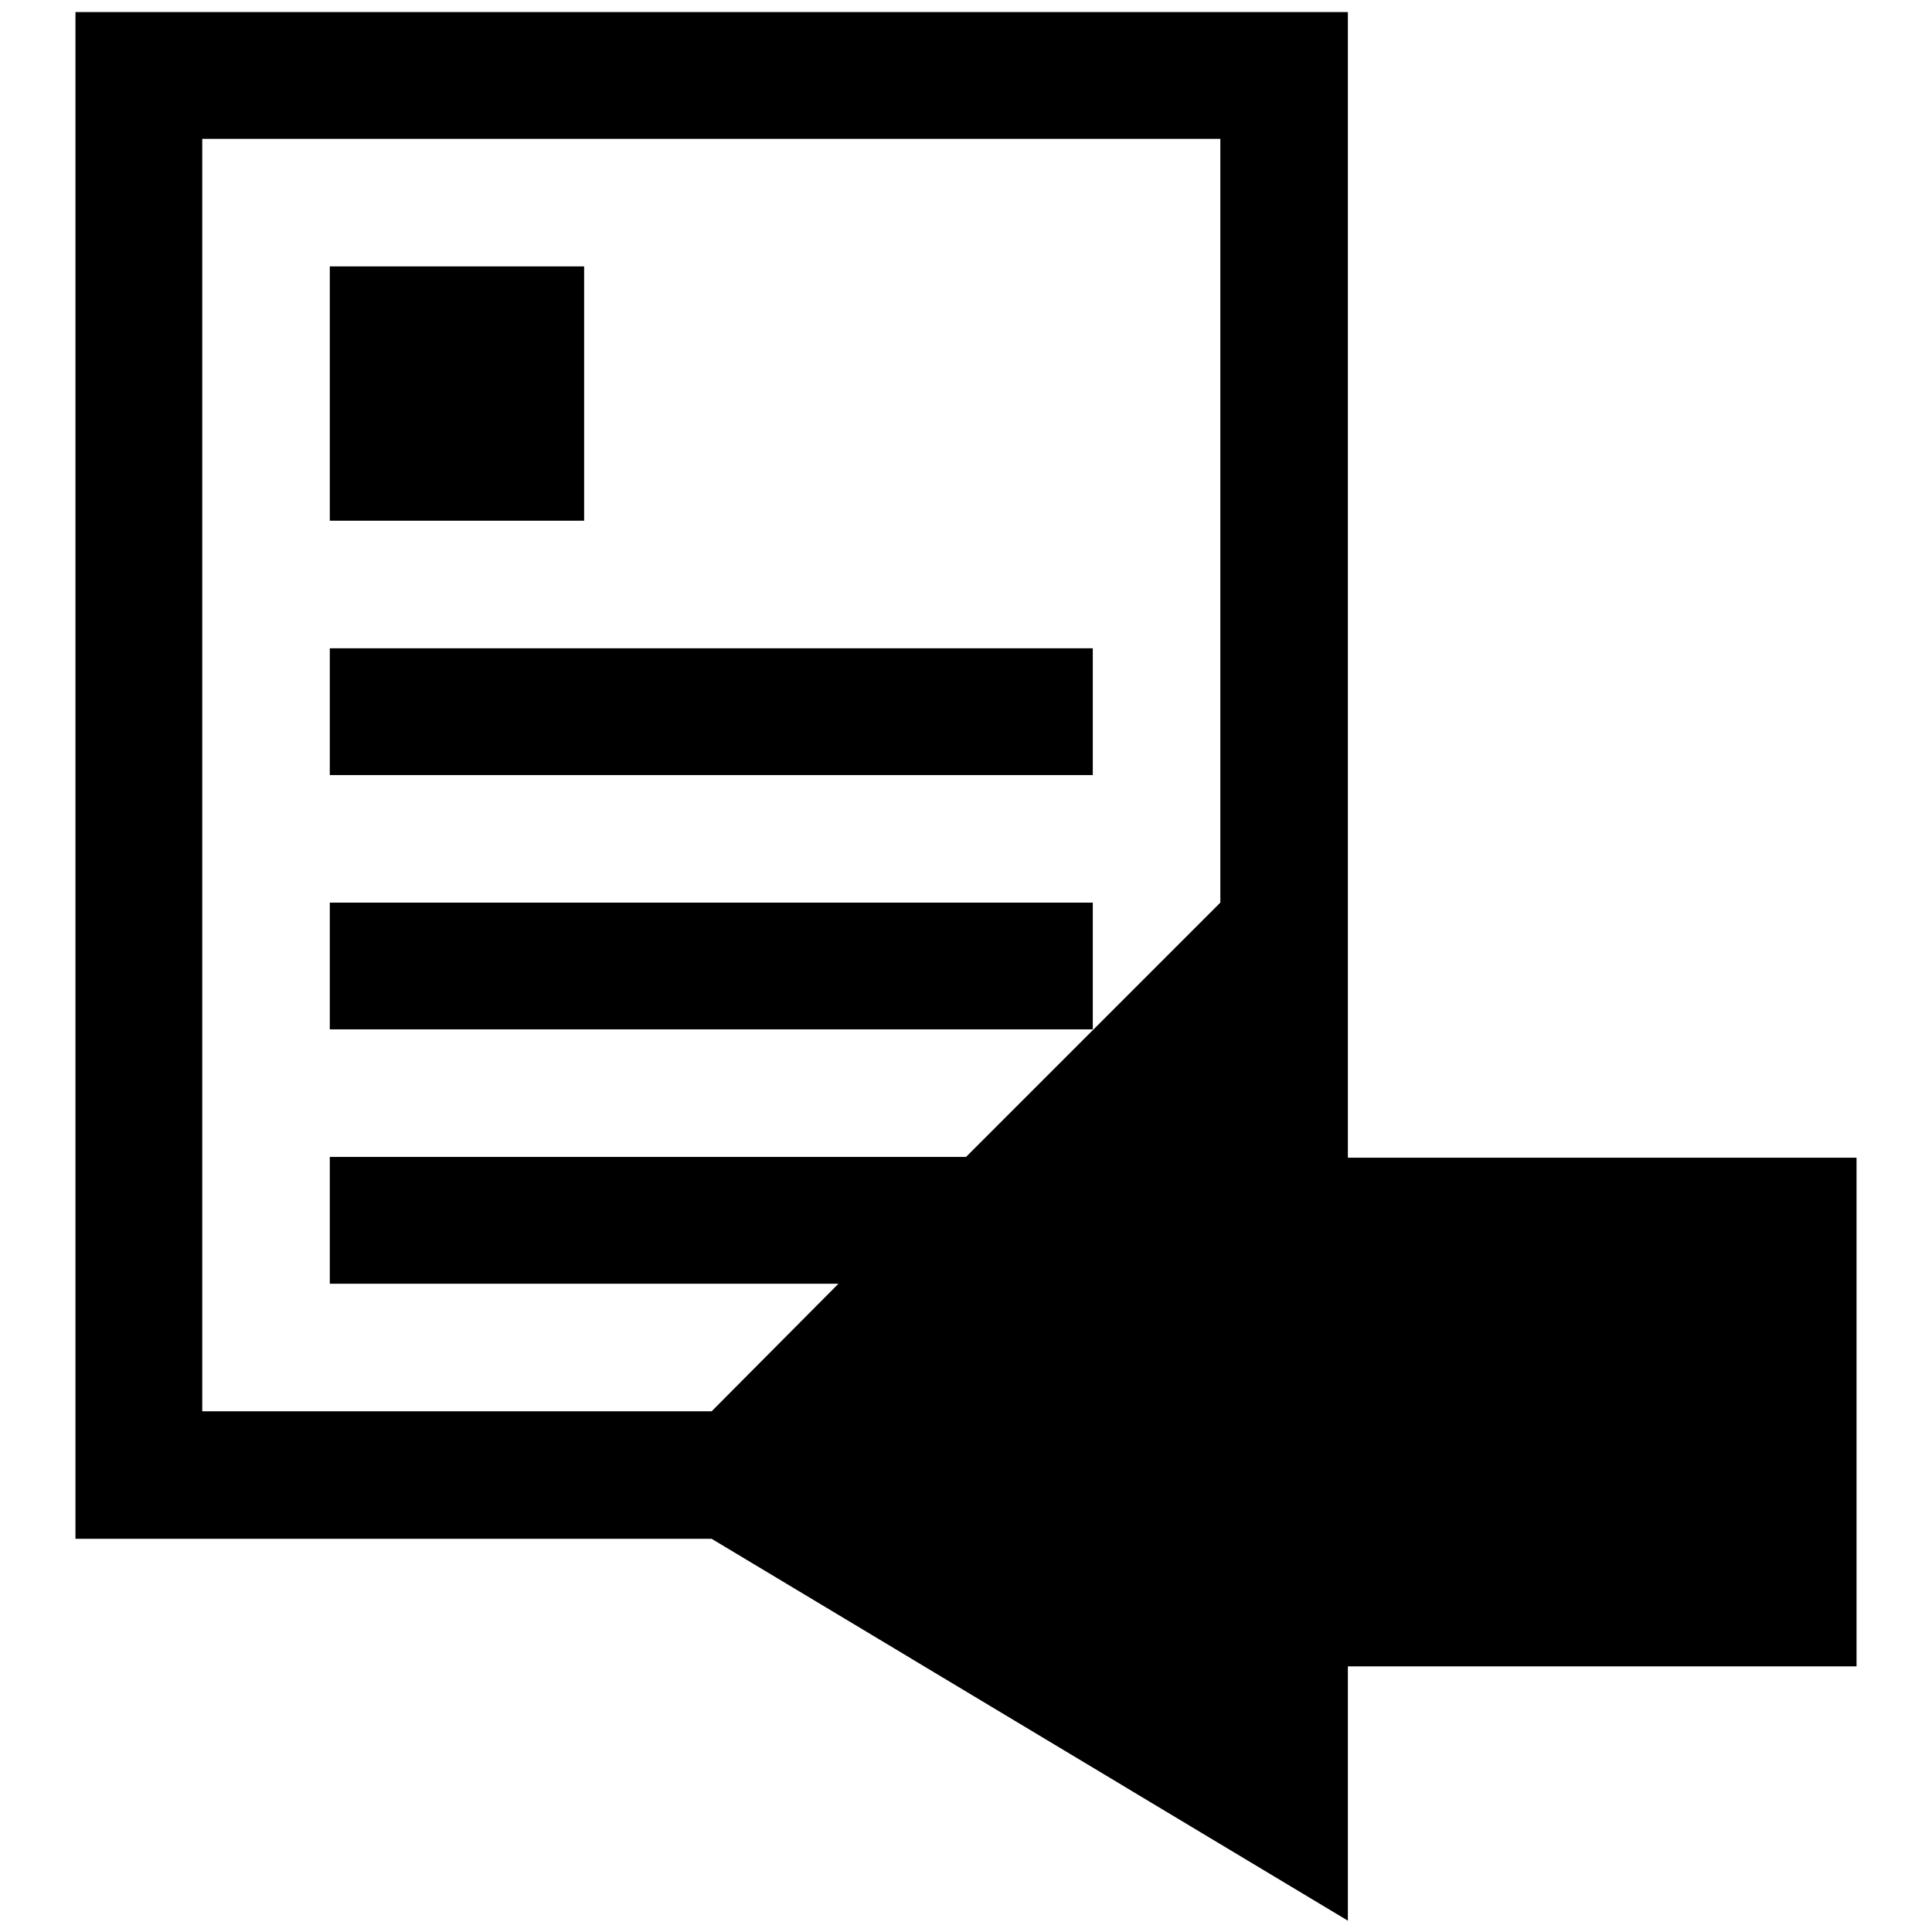
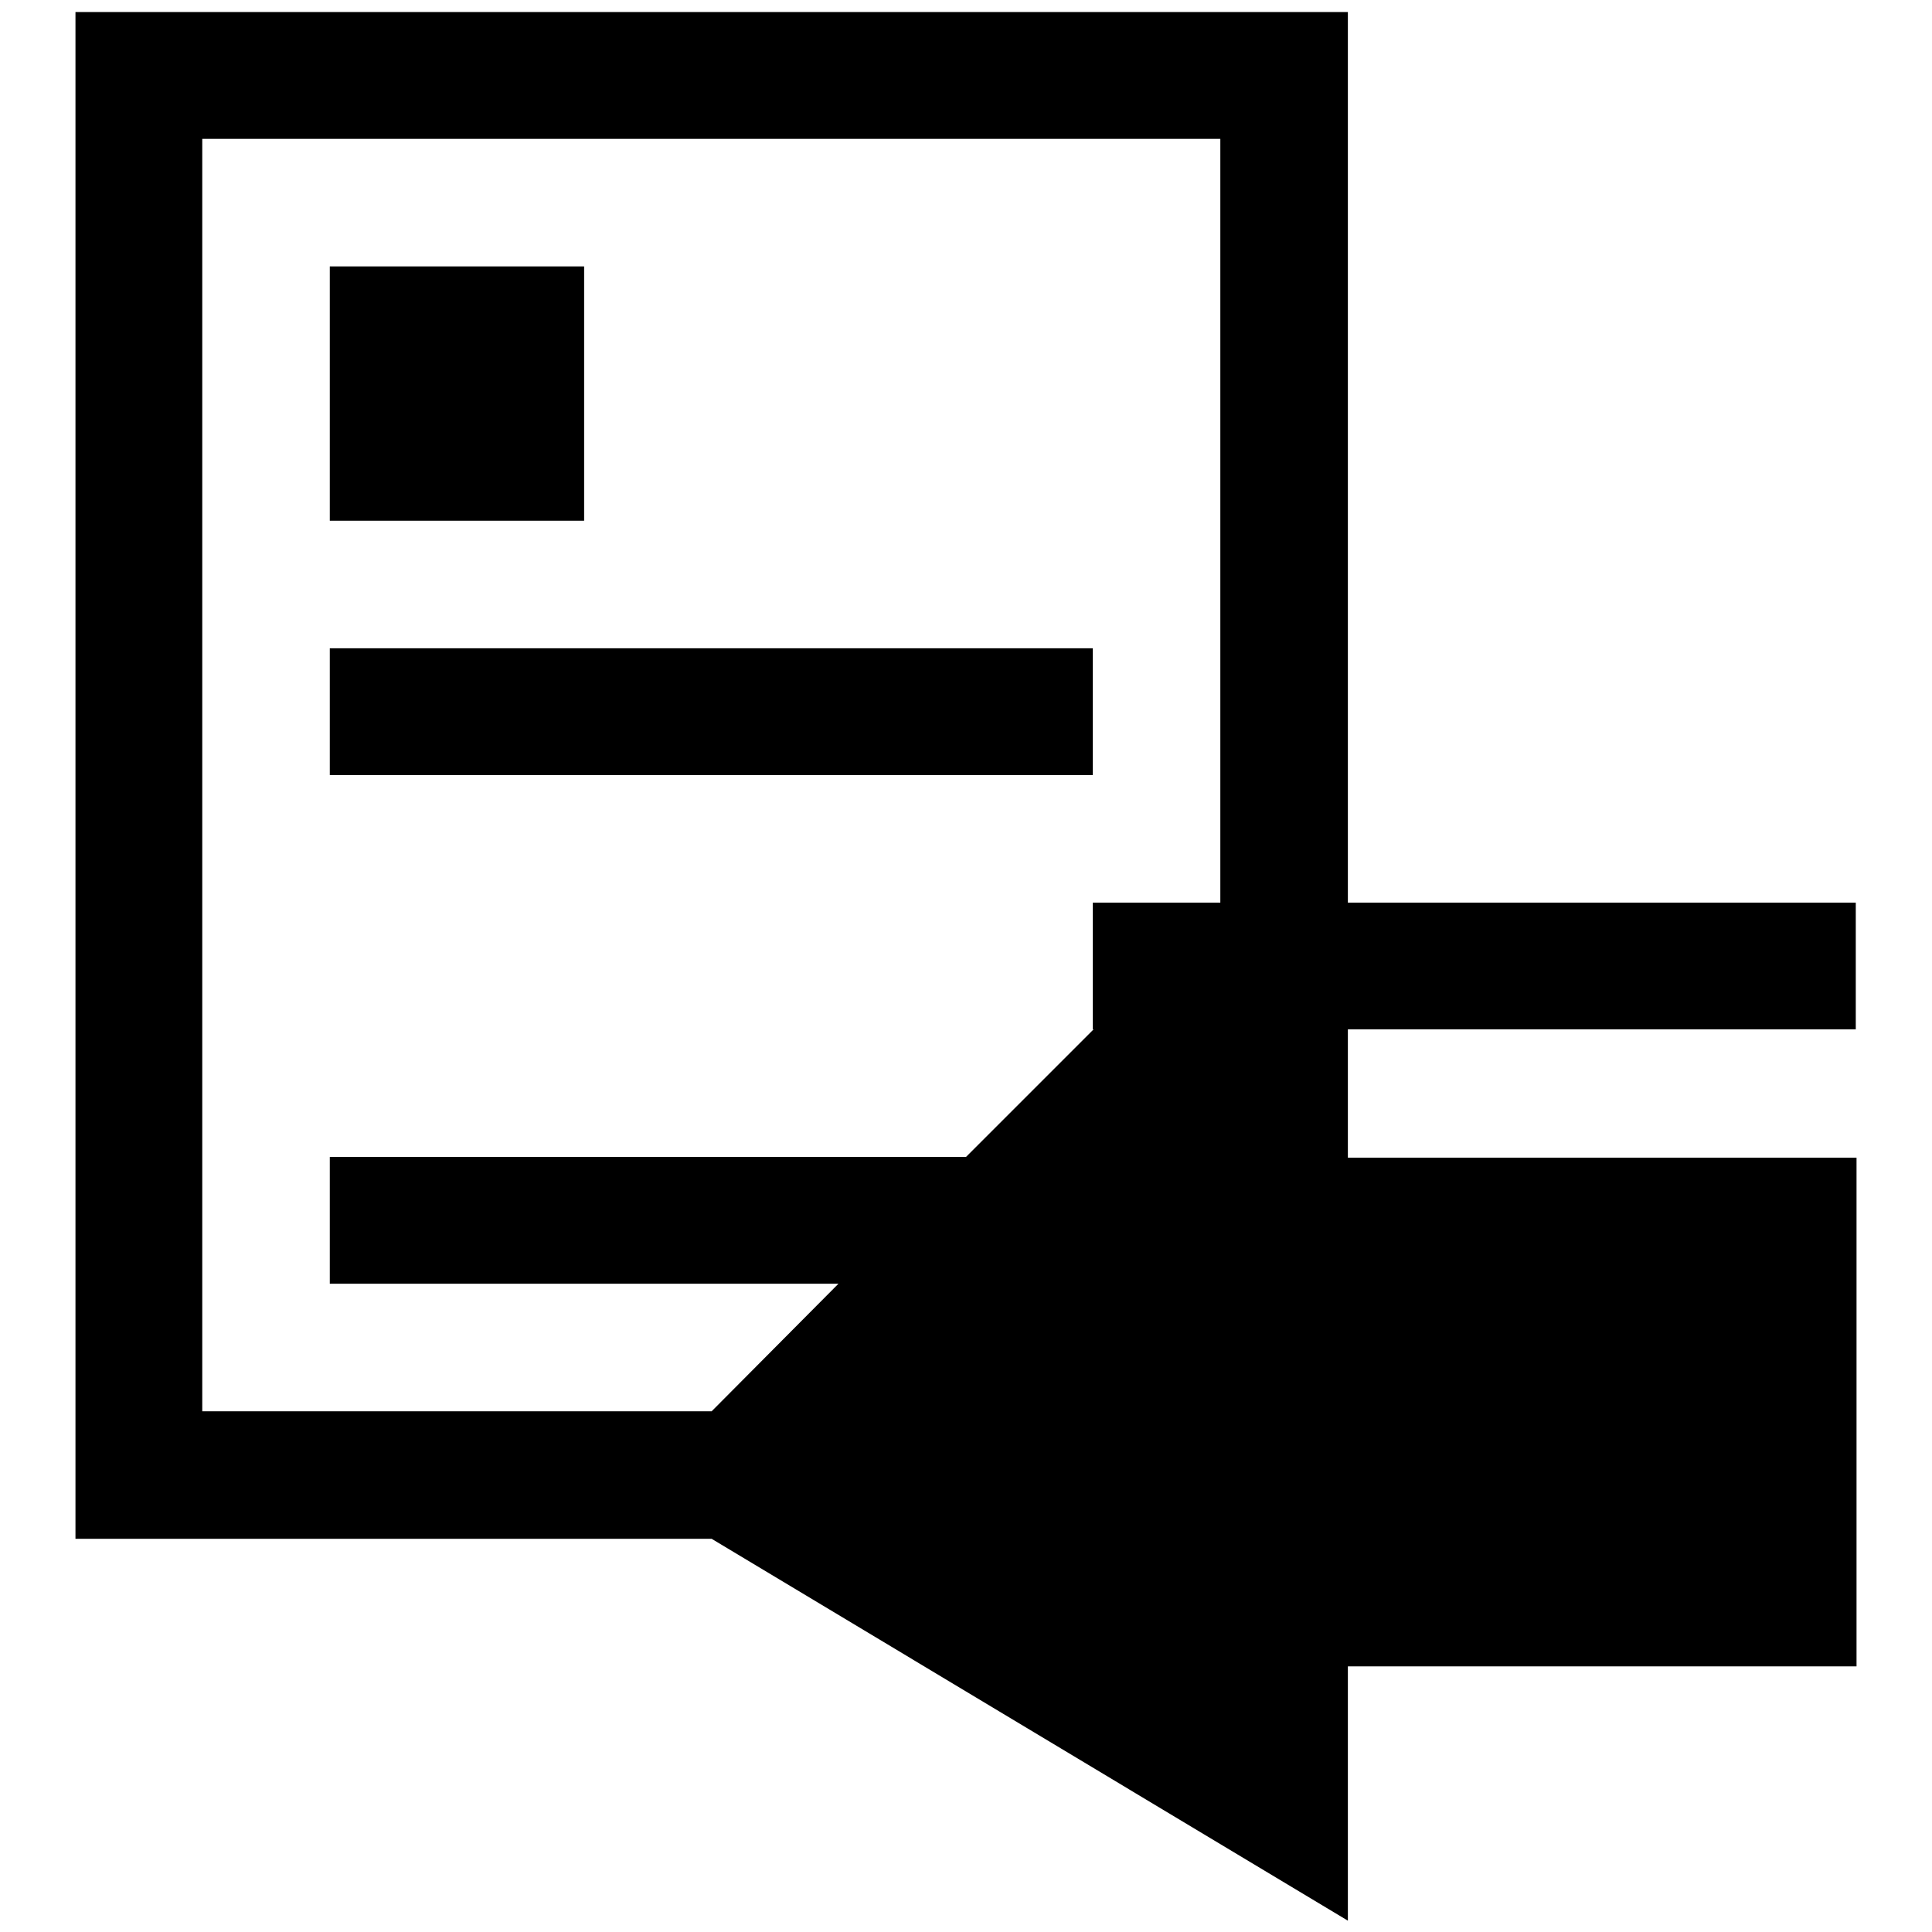
<svg xmlns="http://www.w3.org/2000/svg" version="1.1" x="0px" y="0px" viewBox="0 0 256 256" enable-background="new 0 0 256 256" xml:space="preserve">
  <g>
    <g>
-       <path fill="#000000" d="M77.4,35.3H43.7V69h33.7V35.3z M144.8,85.9H43.7v16.8h101.1V85.9z M178.6,153.3V1.6H10v202.3h84.3l84.3,50.6v-33.7H246v-67.4H178.6z M161.7,119.6L128,153.3H43.7v16.8h67.4L94.3,187H26.8V18.4h134.9V119.6L161.7,119.6z M144.8,119.6H43.7v16.8h101.1V119.6z" />
+       <path fill="#000000" d="M77.4,35.3H43.7V69h33.7V35.3z M144.8,85.9H43.7v16.8h101.1V85.9z M178.6,153.3V1.6H10v202.3h84.3l84.3,50.6v-33.7H246v-67.4H178.6z M161.7,119.6L128,153.3H43.7v16.8h67.4L94.3,187H26.8V18.4h134.9V119.6L161.7,119.6z M144.8,119.6v16.8h101.1V119.6z" />
    </g>
  </g>
</svg>